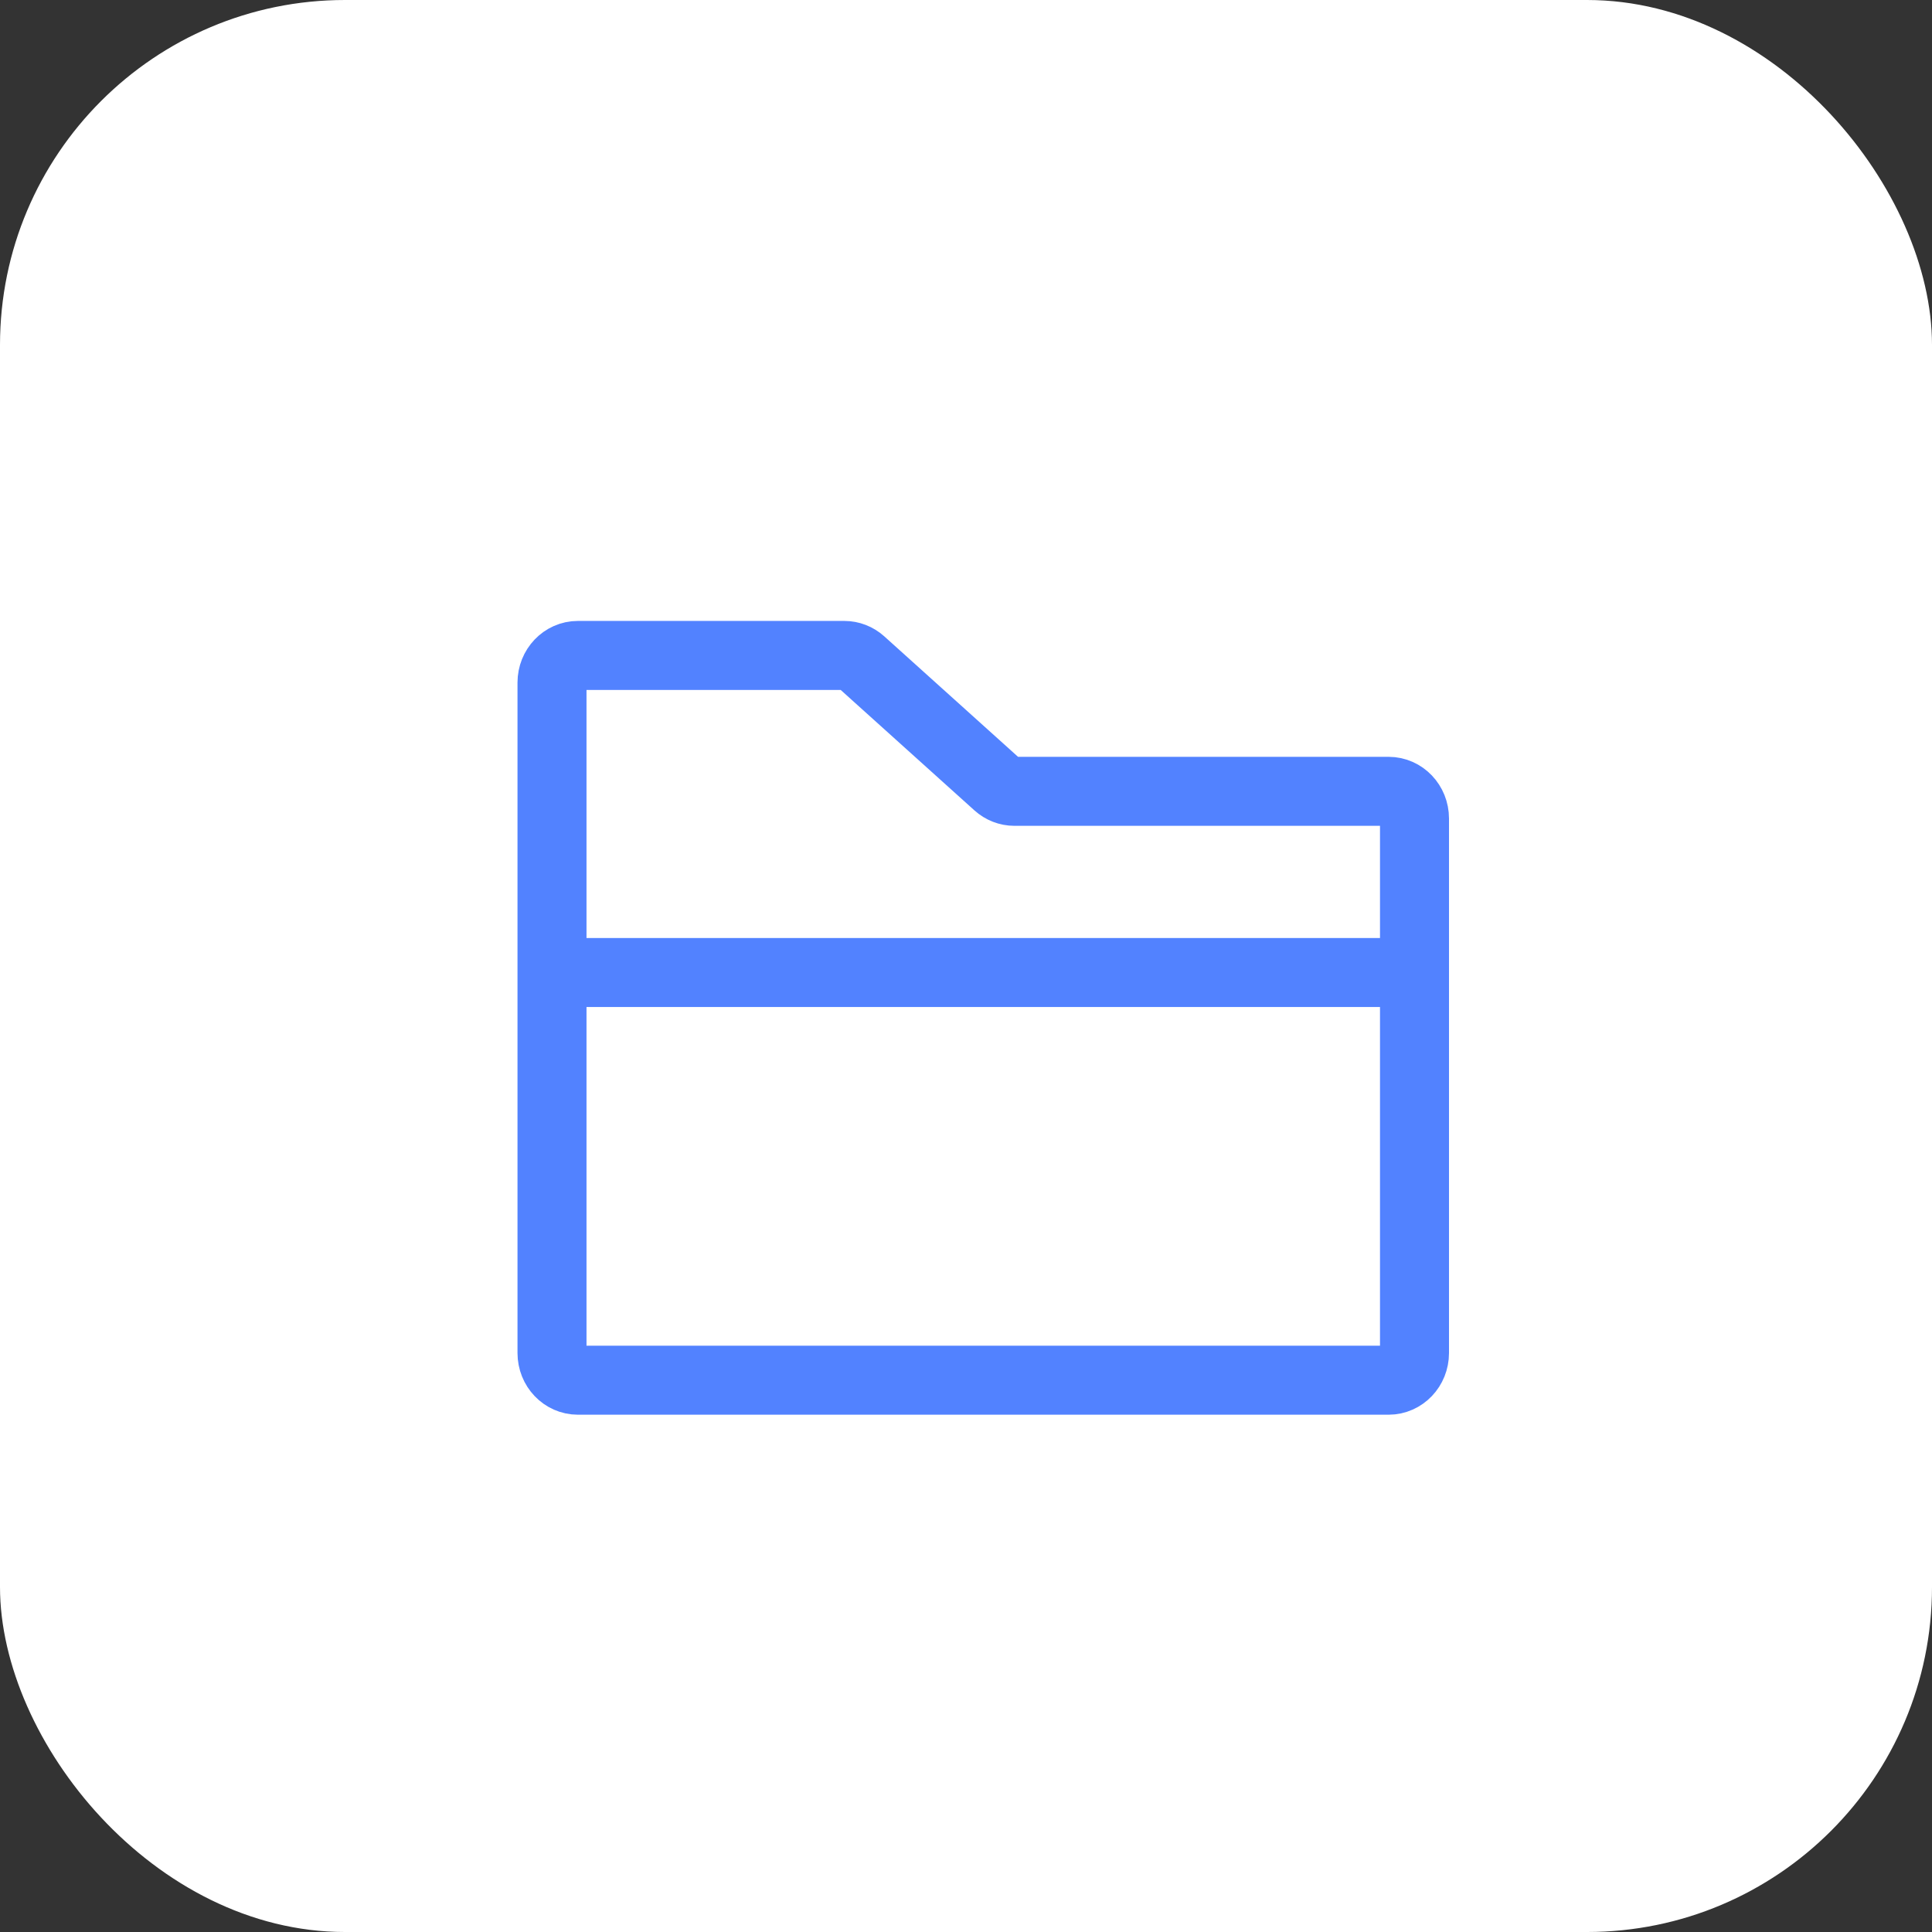
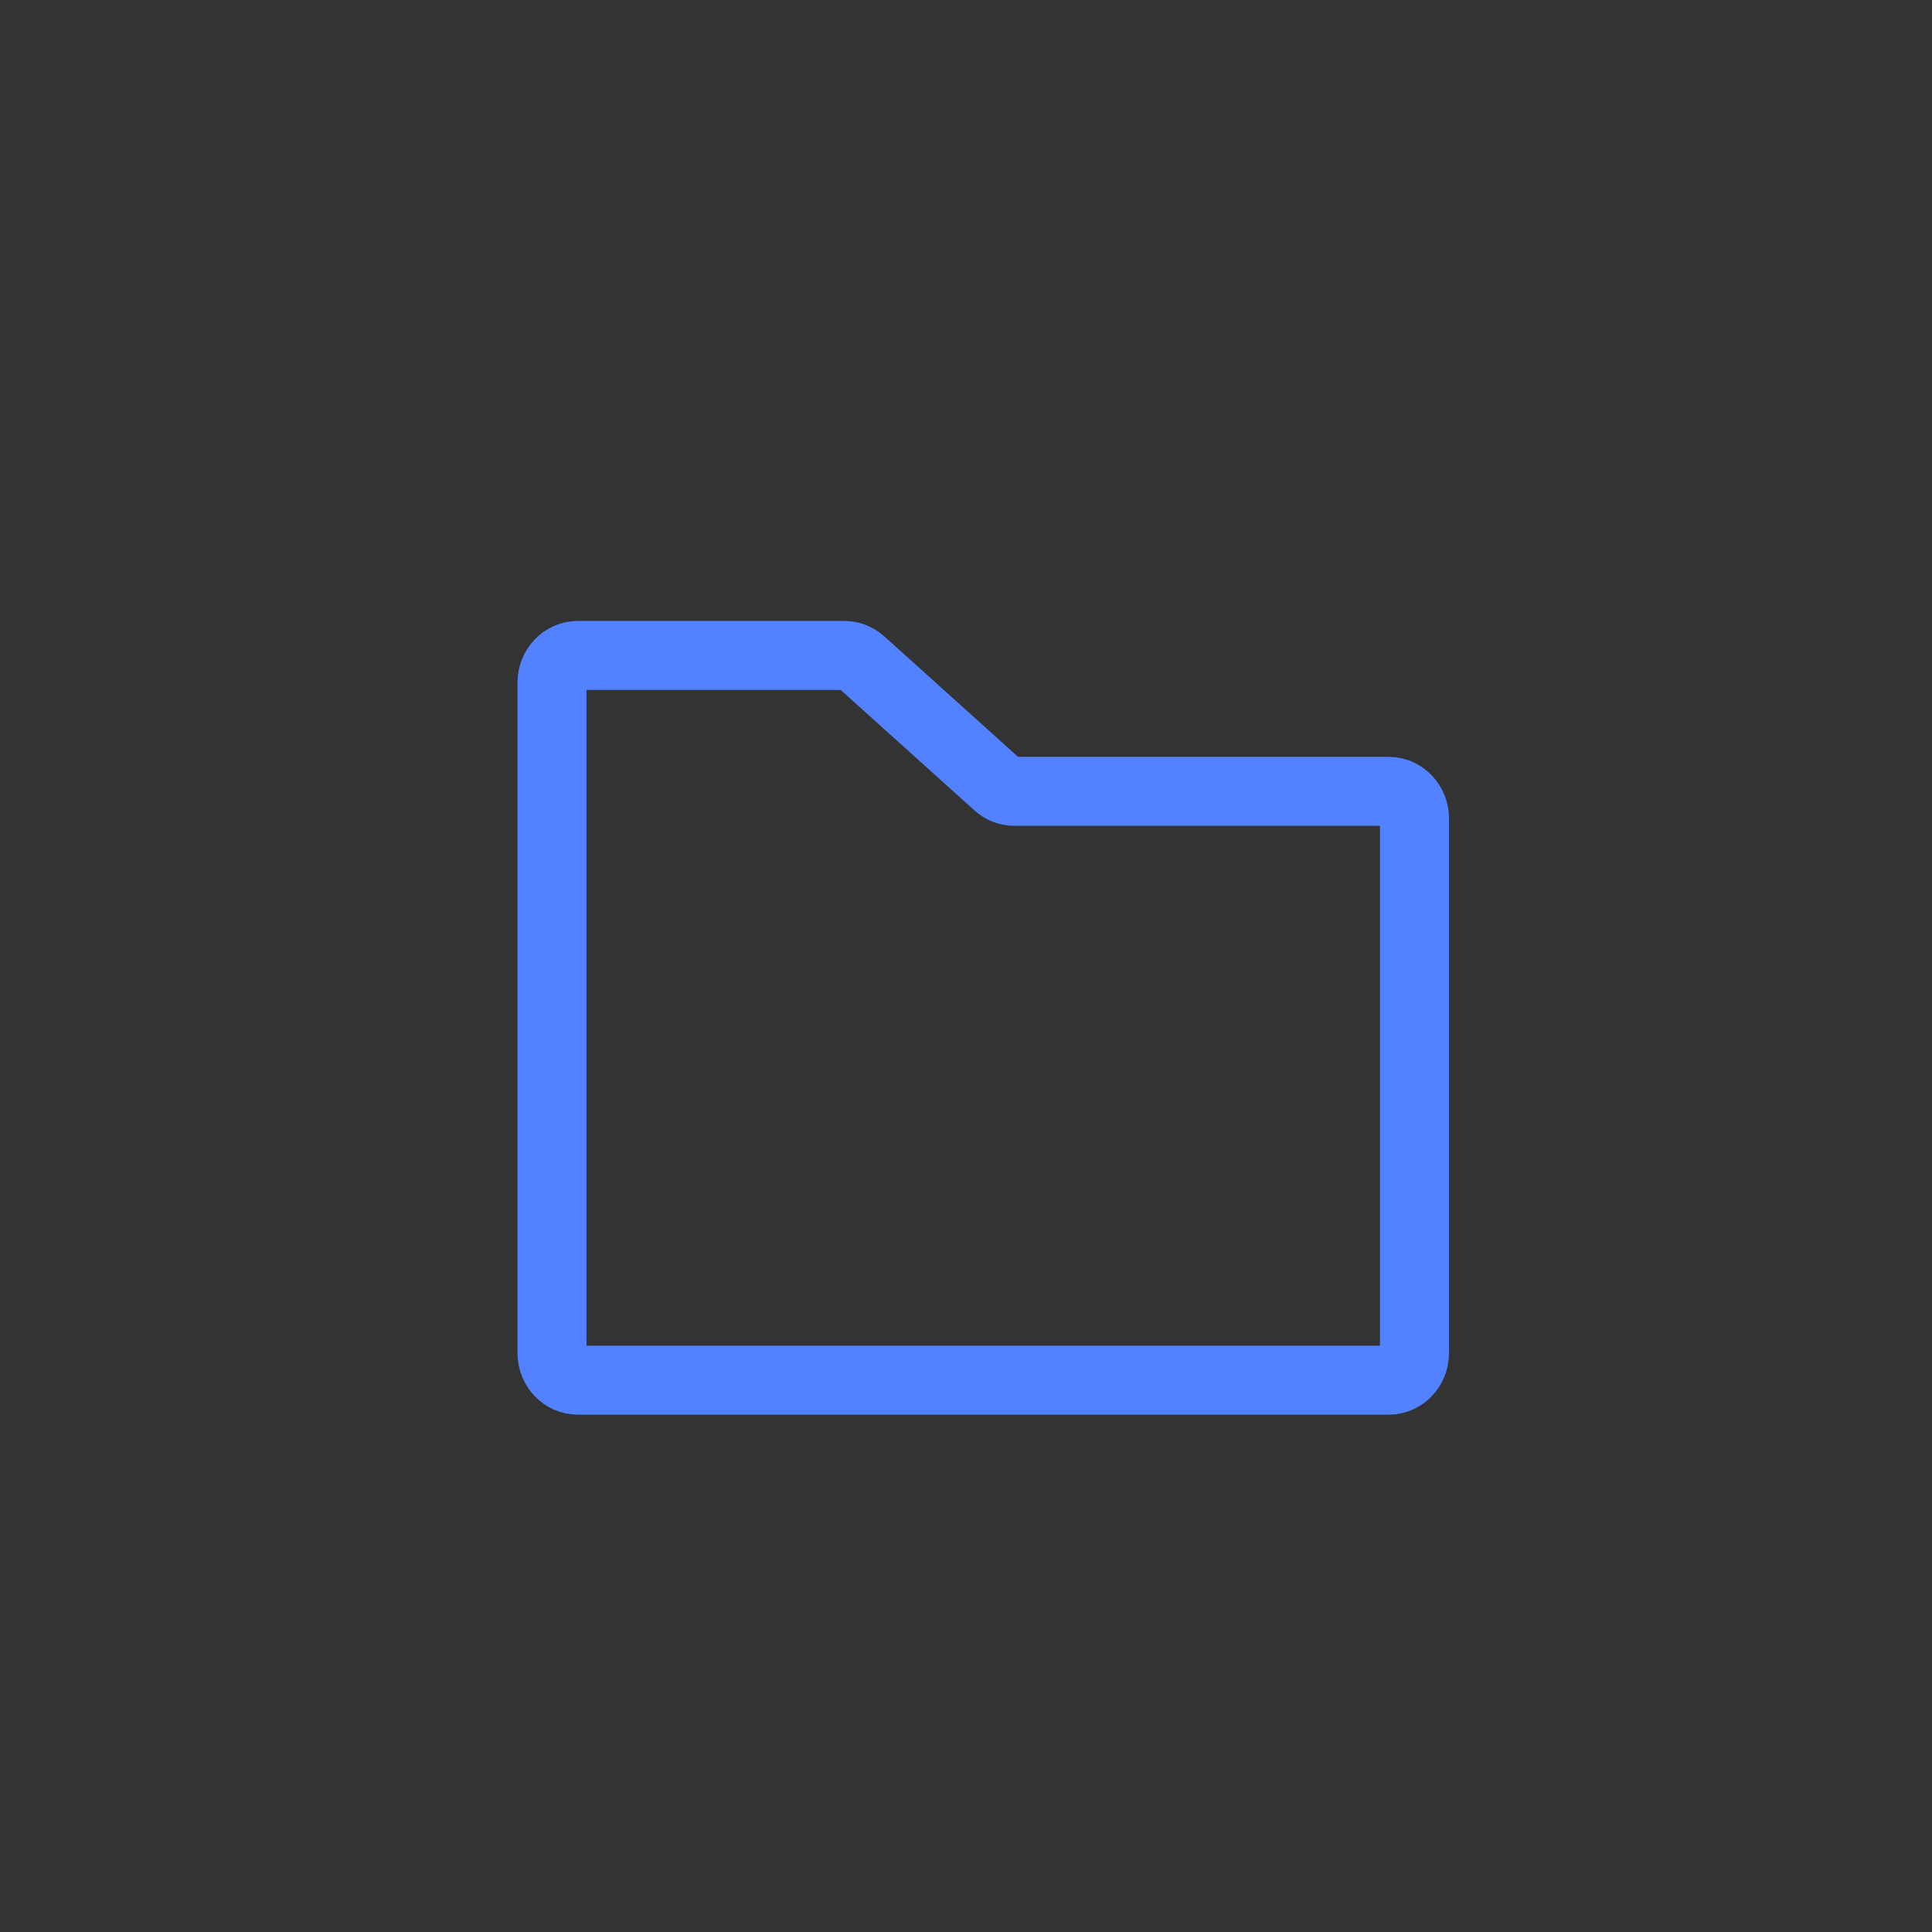
<svg xmlns="http://www.w3.org/2000/svg" width="56" height="56" viewBox="0 0 56 56" fill="none">
  <rect x="0" y="0" width="56" height="56" fill="#333333" stroke="none" />
-   <rect width="56" height="56" rx="10" fill="white" />
-   <path d="M16 28.189V19.785C16 19.35 16.336 18.998 16.75 18.998H24.473C24.652 18.998 24.825 19.065 24.961 19.187L28.914 22.747C29.05 22.869 29.223 22.937 29.402 22.937H40.25C40.664 22.937 41 23.29 41 23.725V28.189M16 28.189V39.218C16 39.654 16.336 40.006 16.75 40.006H40.25C40.664 40.006 41 39.654 41 39.218V28.189M16 28.189H41" stroke="#5282FF" stroke-width="2" stroke-linecap="round" stroke-linejoin="round" />
+   <path d="M16 28.189V19.785C16 19.35 16.336 18.998 16.75 18.998H24.473C24.652 18.998 24.825 19.065 24.961 19.187L28.914 22.747C29.05 22.869 29.223 22.937 29.402 22.937H40.25C40.664 22.937 41 23.29 41 23.725V28.189M16 28.189V39.218C16 39.654 16.336 40.006 16.75 40.006H40.25C40.664 40.006 41 39.654 41 39.218V28.189M16 28.189" stroke="#5282FF" stroke-width="2" stroke-linecap="round" stroke-linejoin="round" />
</svg>